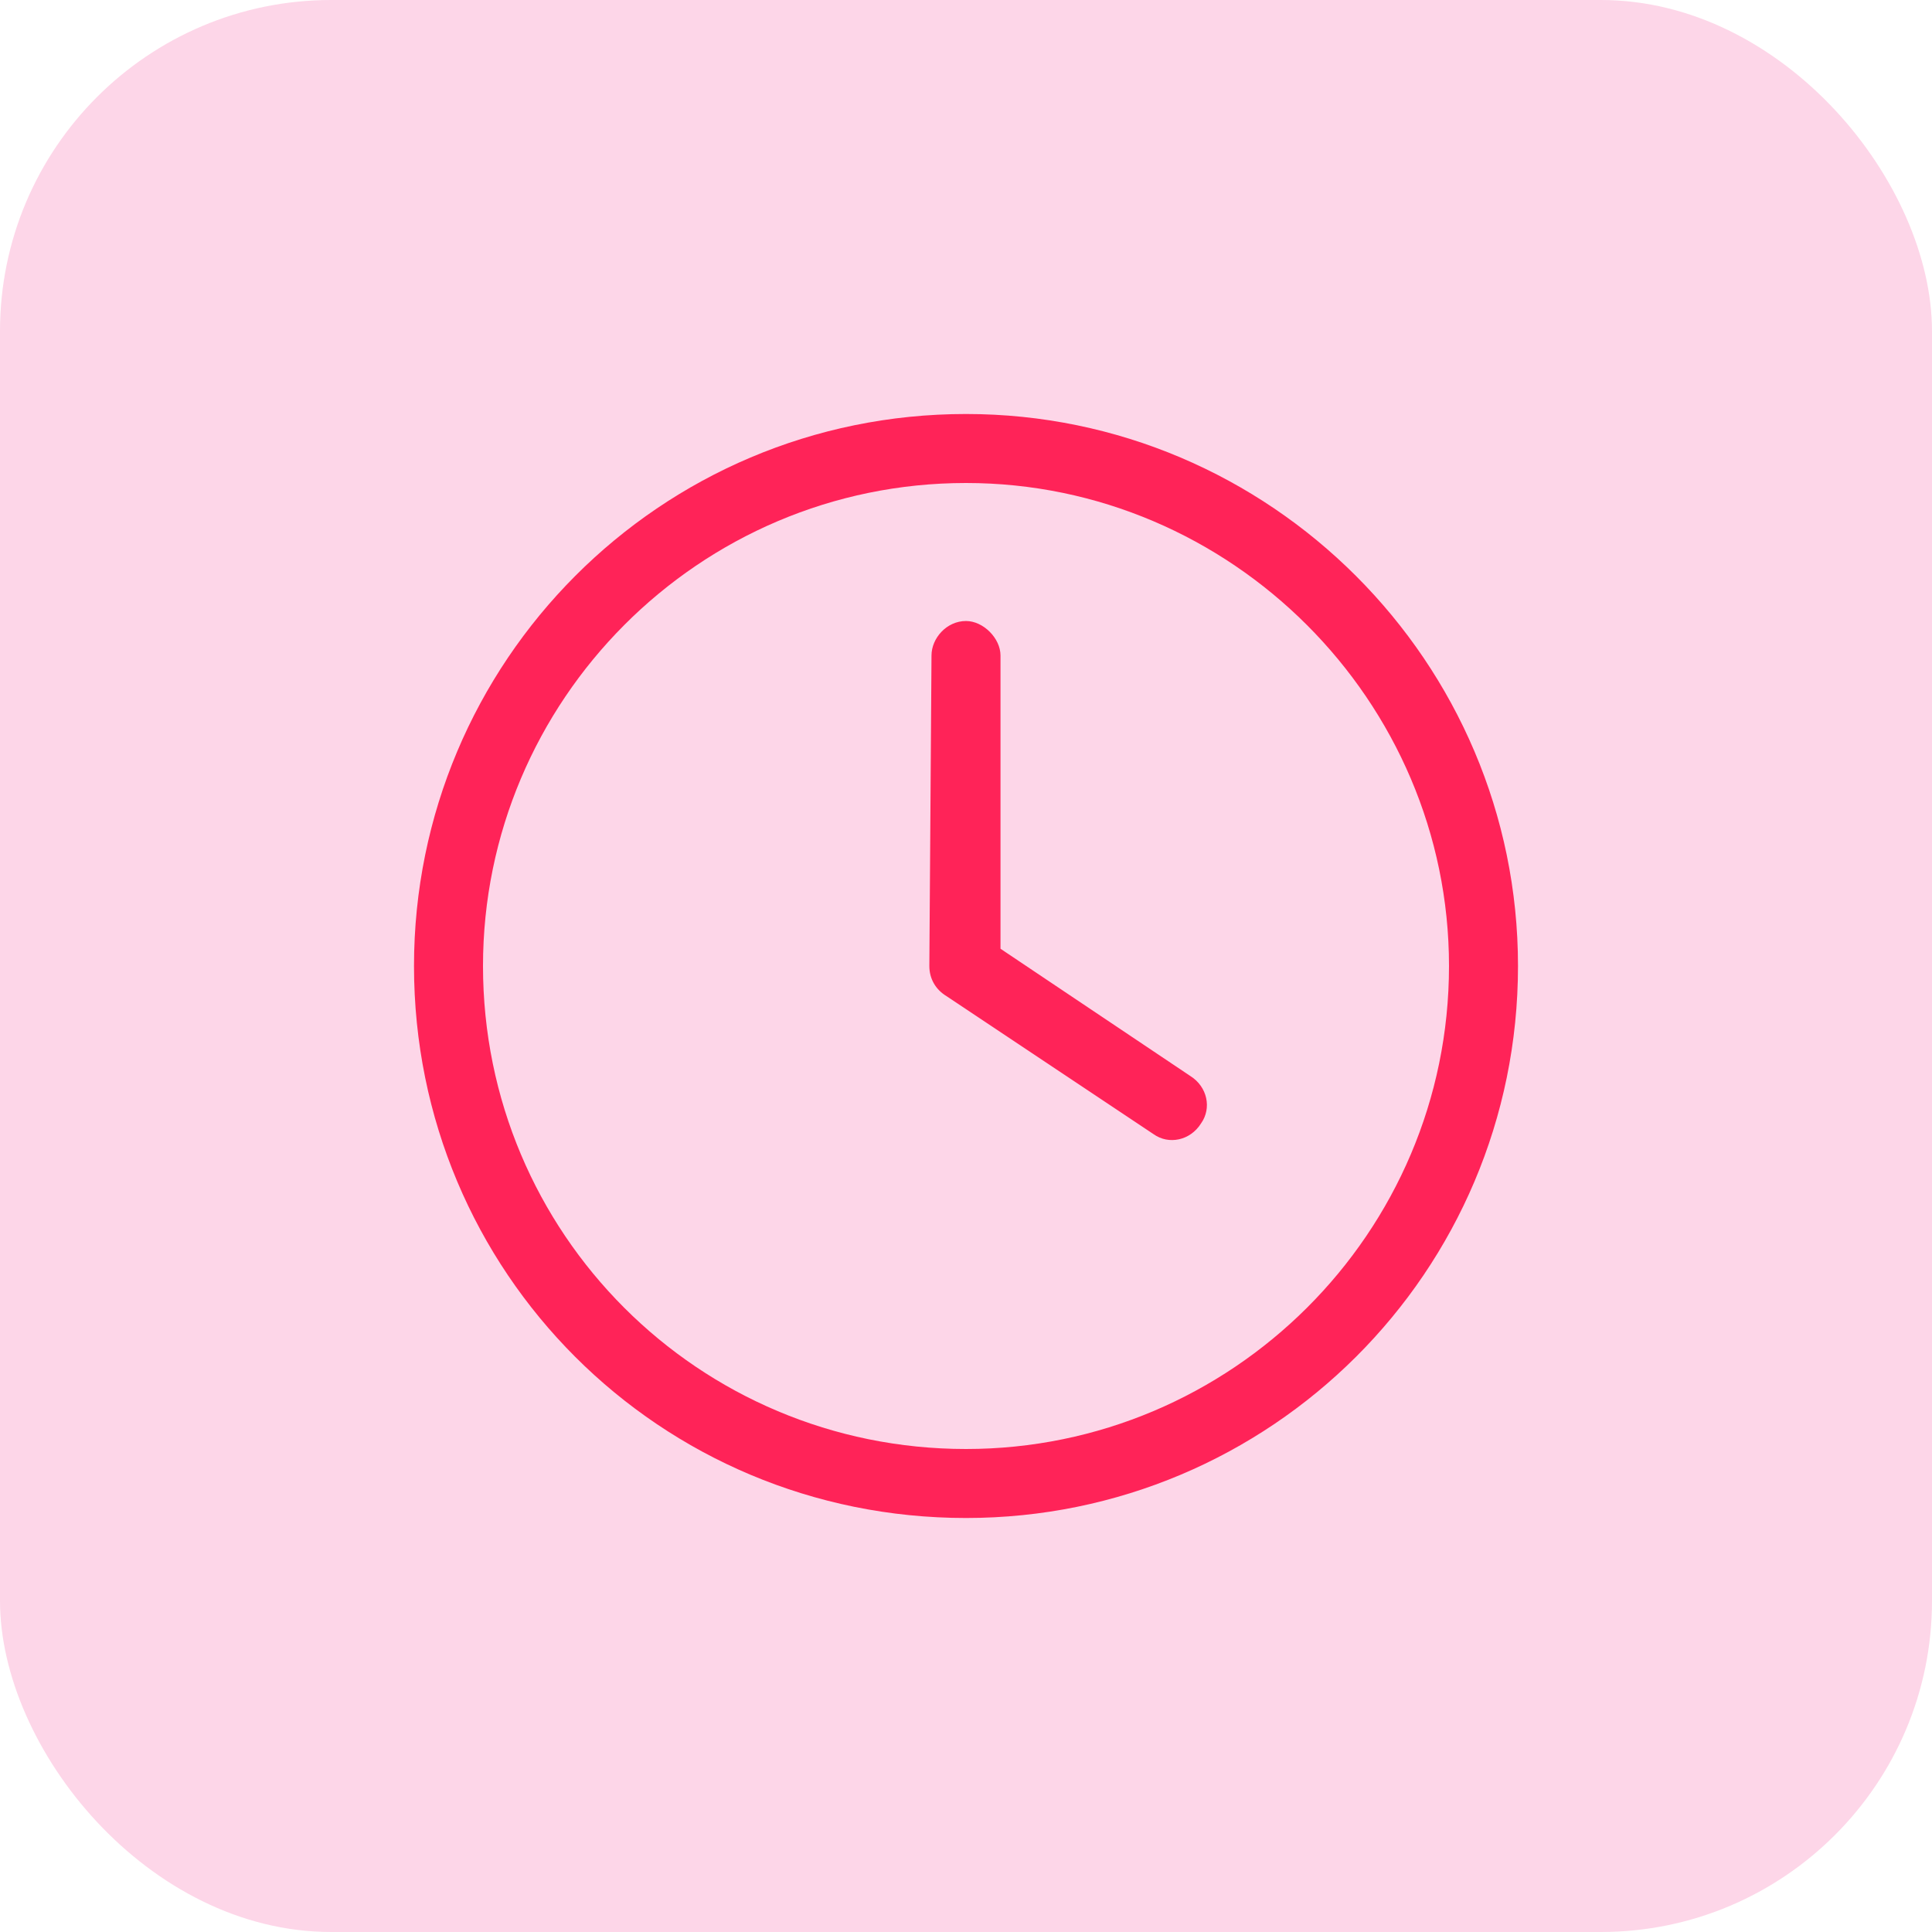
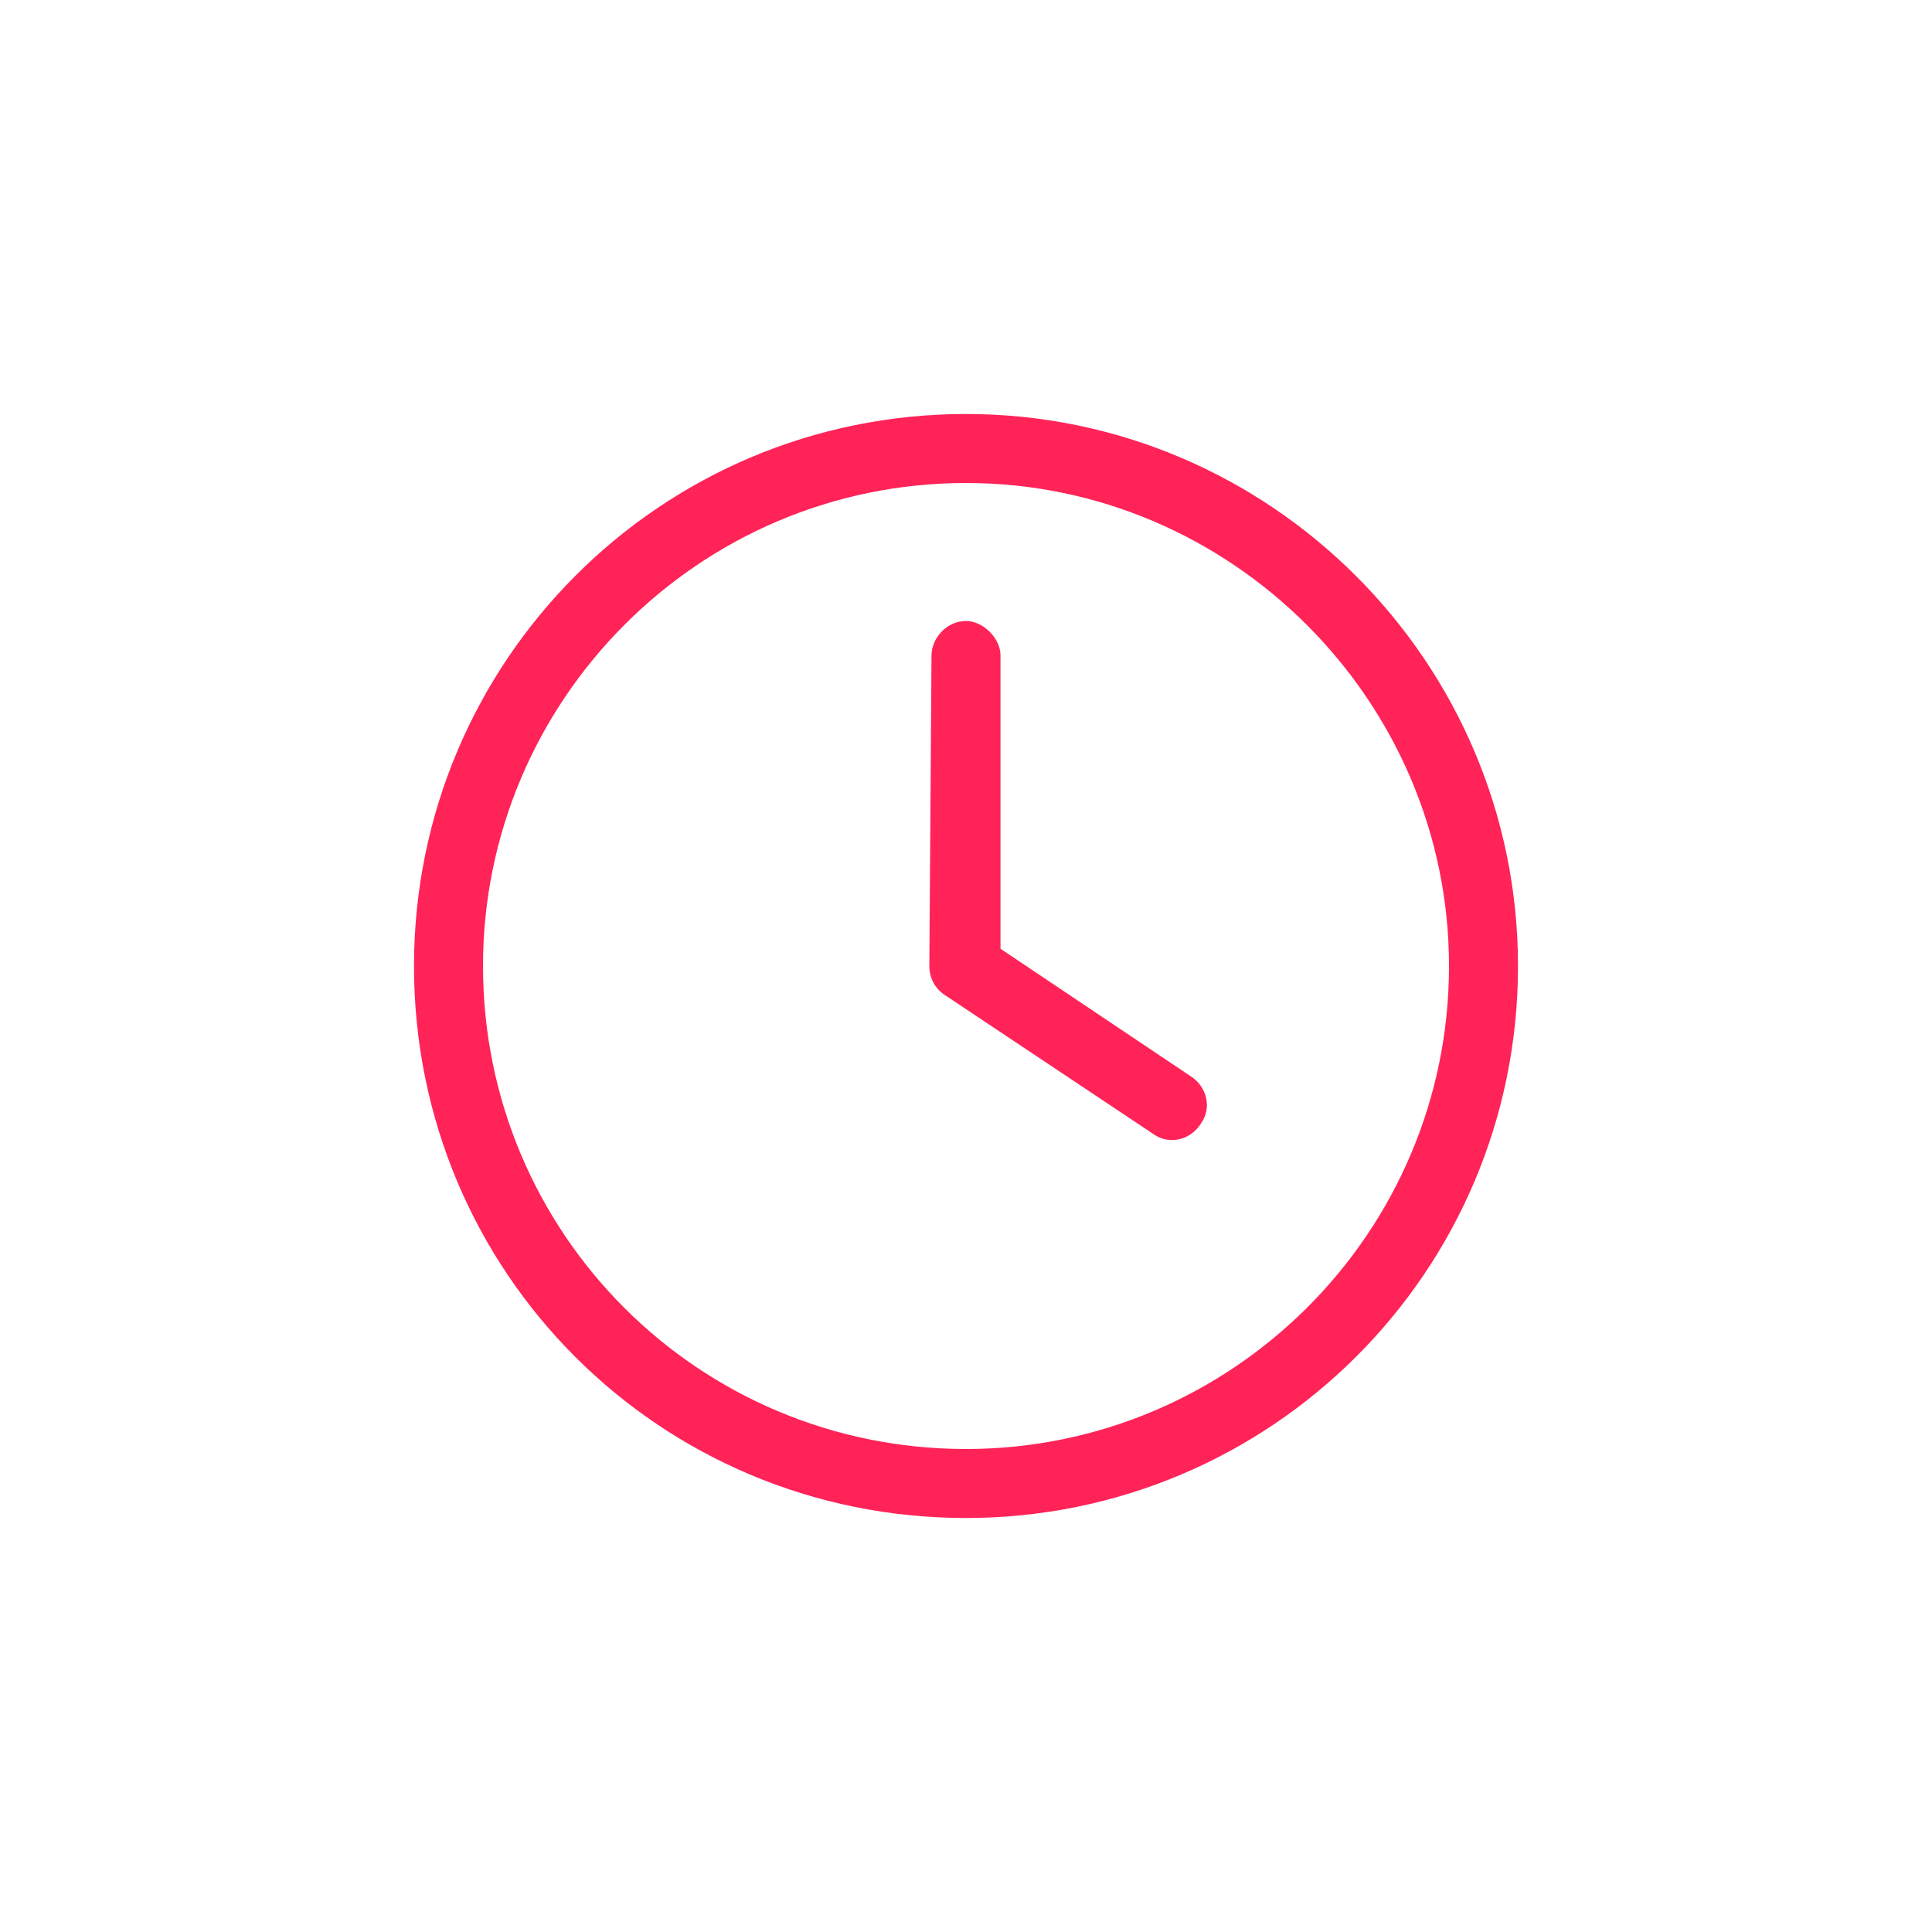
<svg xmlns="http://www.w3.org/2000/svg" width="70" height="70" viewBox="0 0 70 70" fill="none">
-   <rect width="70" height="70" rx="12" fill="#FDD6E8" />
  <path d="M33.75 23.75C33.75 23.125 34.297 22.5 35 22.5C35.625 22.5 36.25 23.125 36.25 23.75V34.375L43.125 38.984C43.75 39.375 43.906 40.156 43.516 40.703C43.125 41.328 42.344 41.484 41.797 41.094L34.297 36.094C33.906 35.859 33.672 35.469 33.672 35L33.75 23.75ZM35 15C46.016 15 55 23.984 55 35C55 46.094 46.016 55 35 55C23.906 55 15 46.094 15 35C15 23.984 23.906 15 35 15ZM17.5 35C17.5 44.688 25.312 52.5 35 52.5C44.609 52.5 52.5 44.688 52.5 35C52.5 25.391 44.609 17.5 35 17.5C25.312 17.5 17.5 25.391 17.5 35Z" fill="#FF2358" />
</svg>